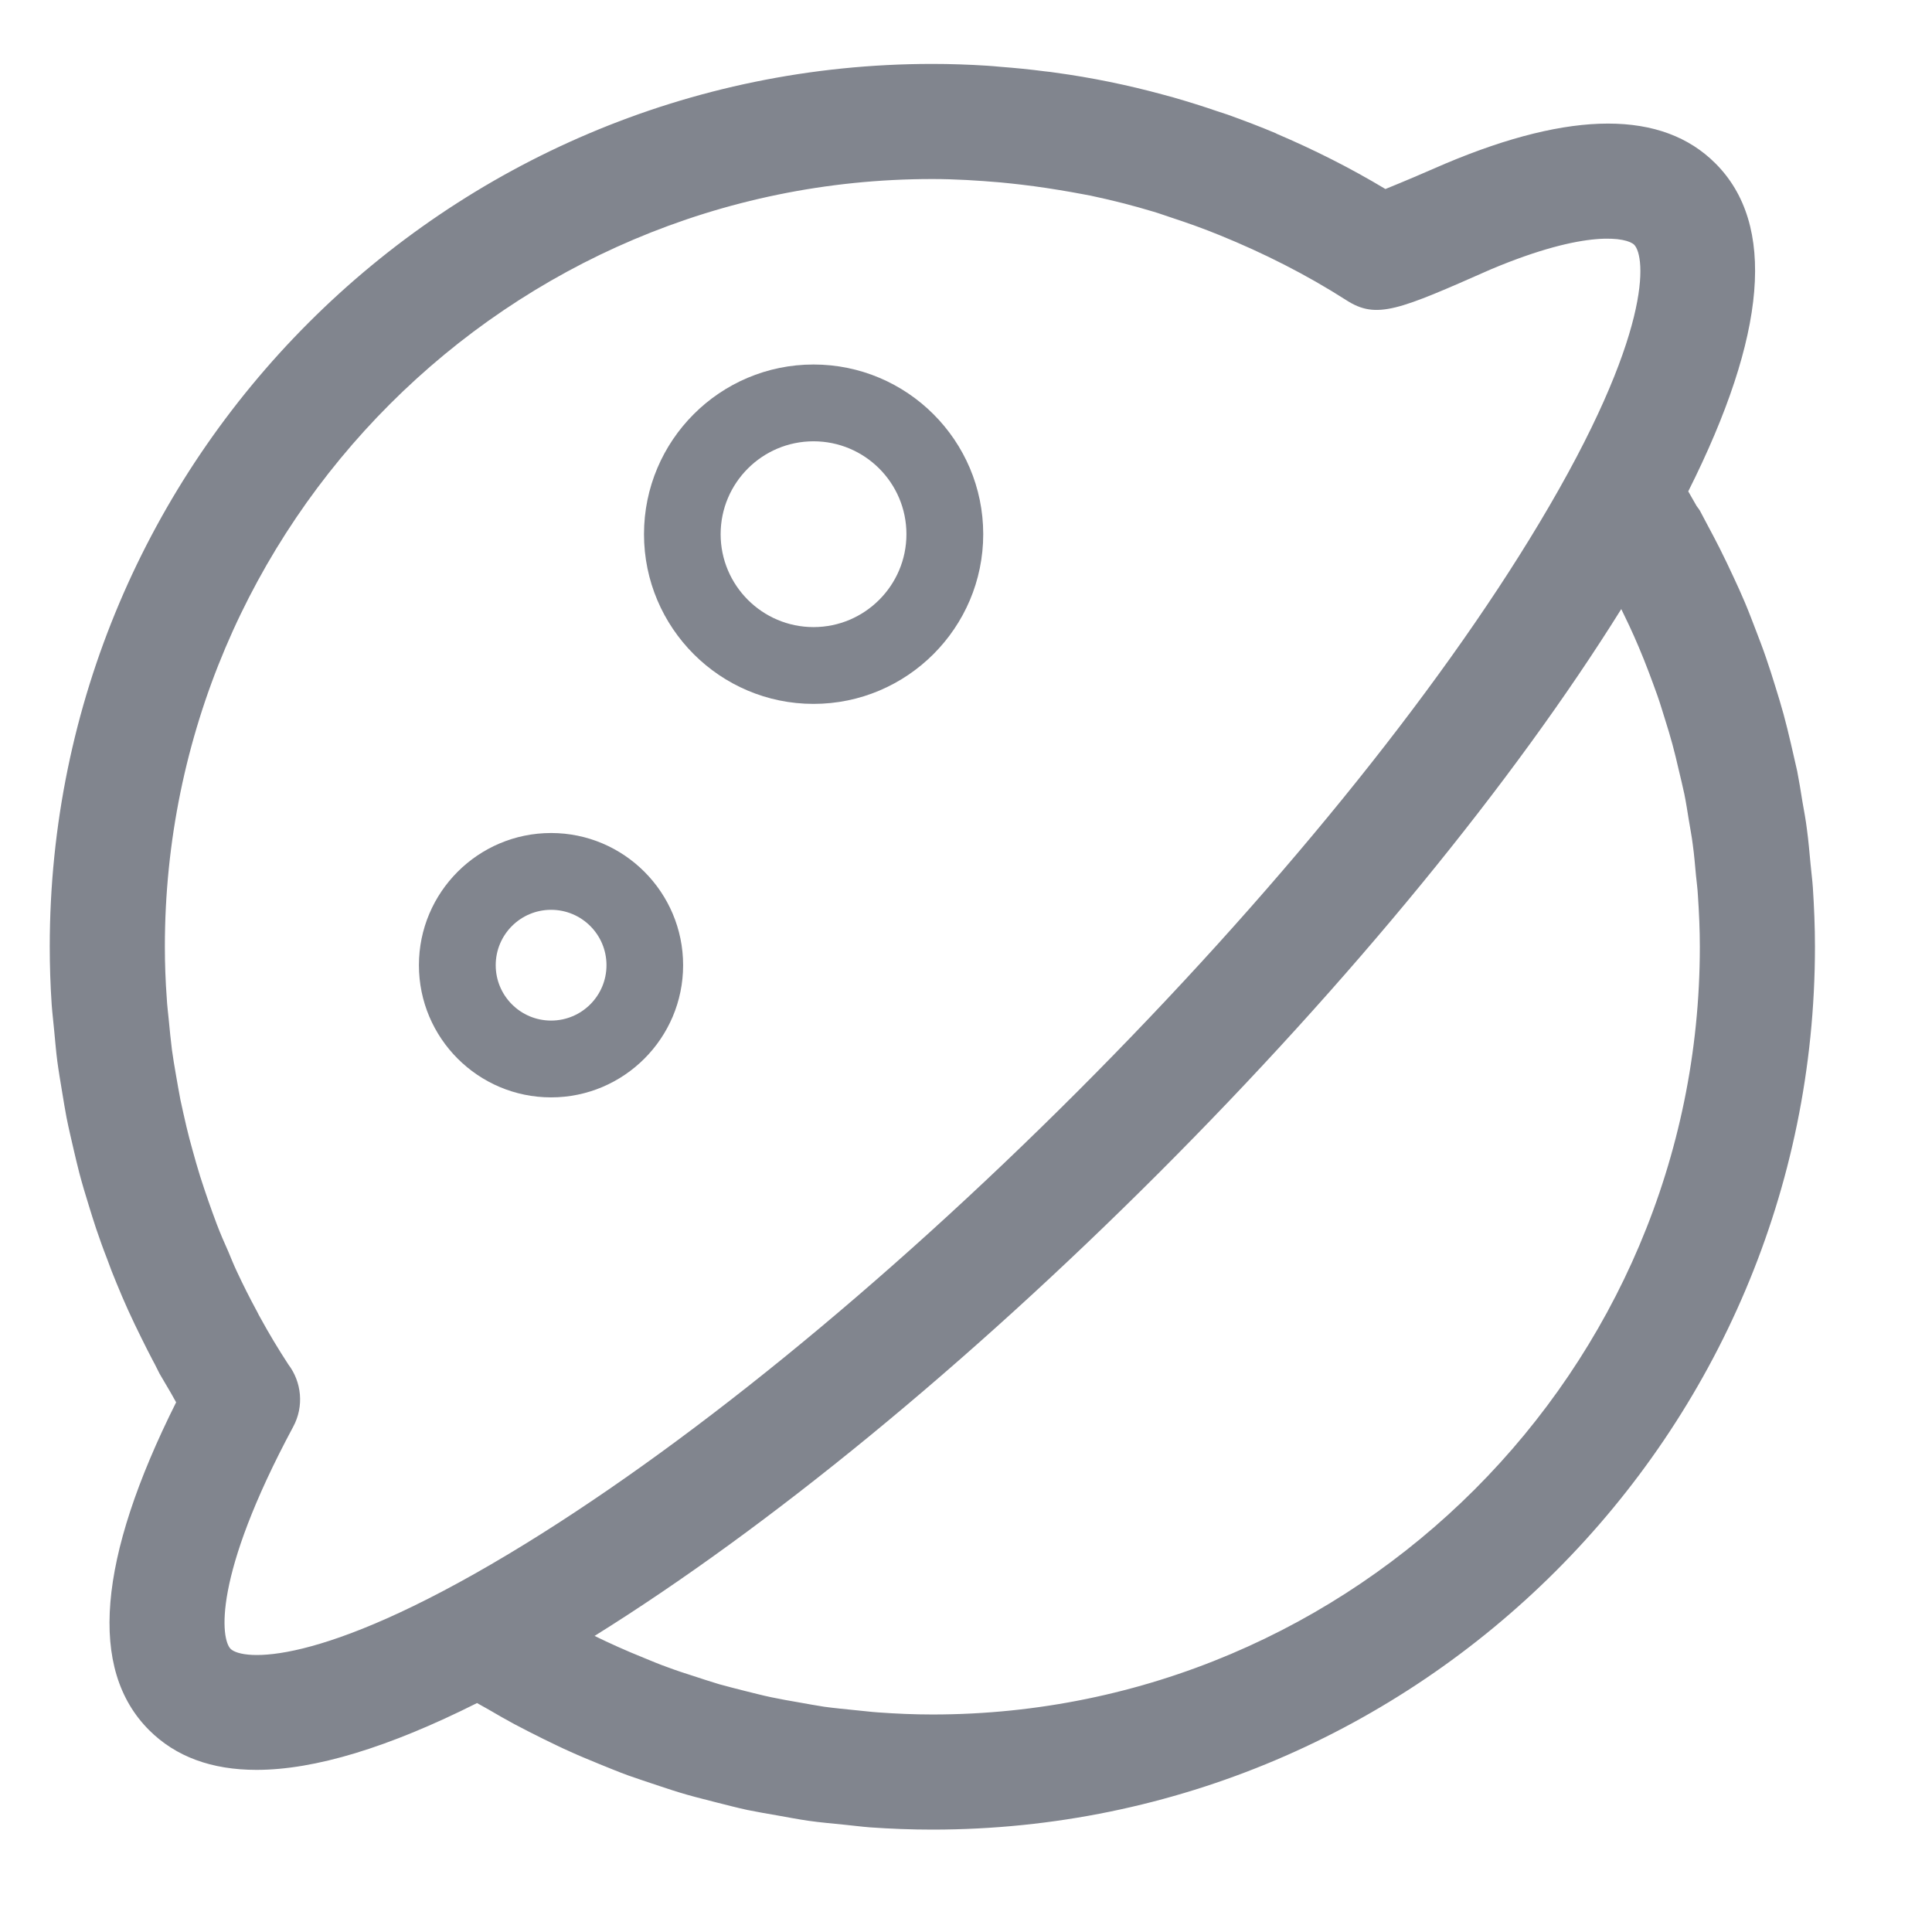
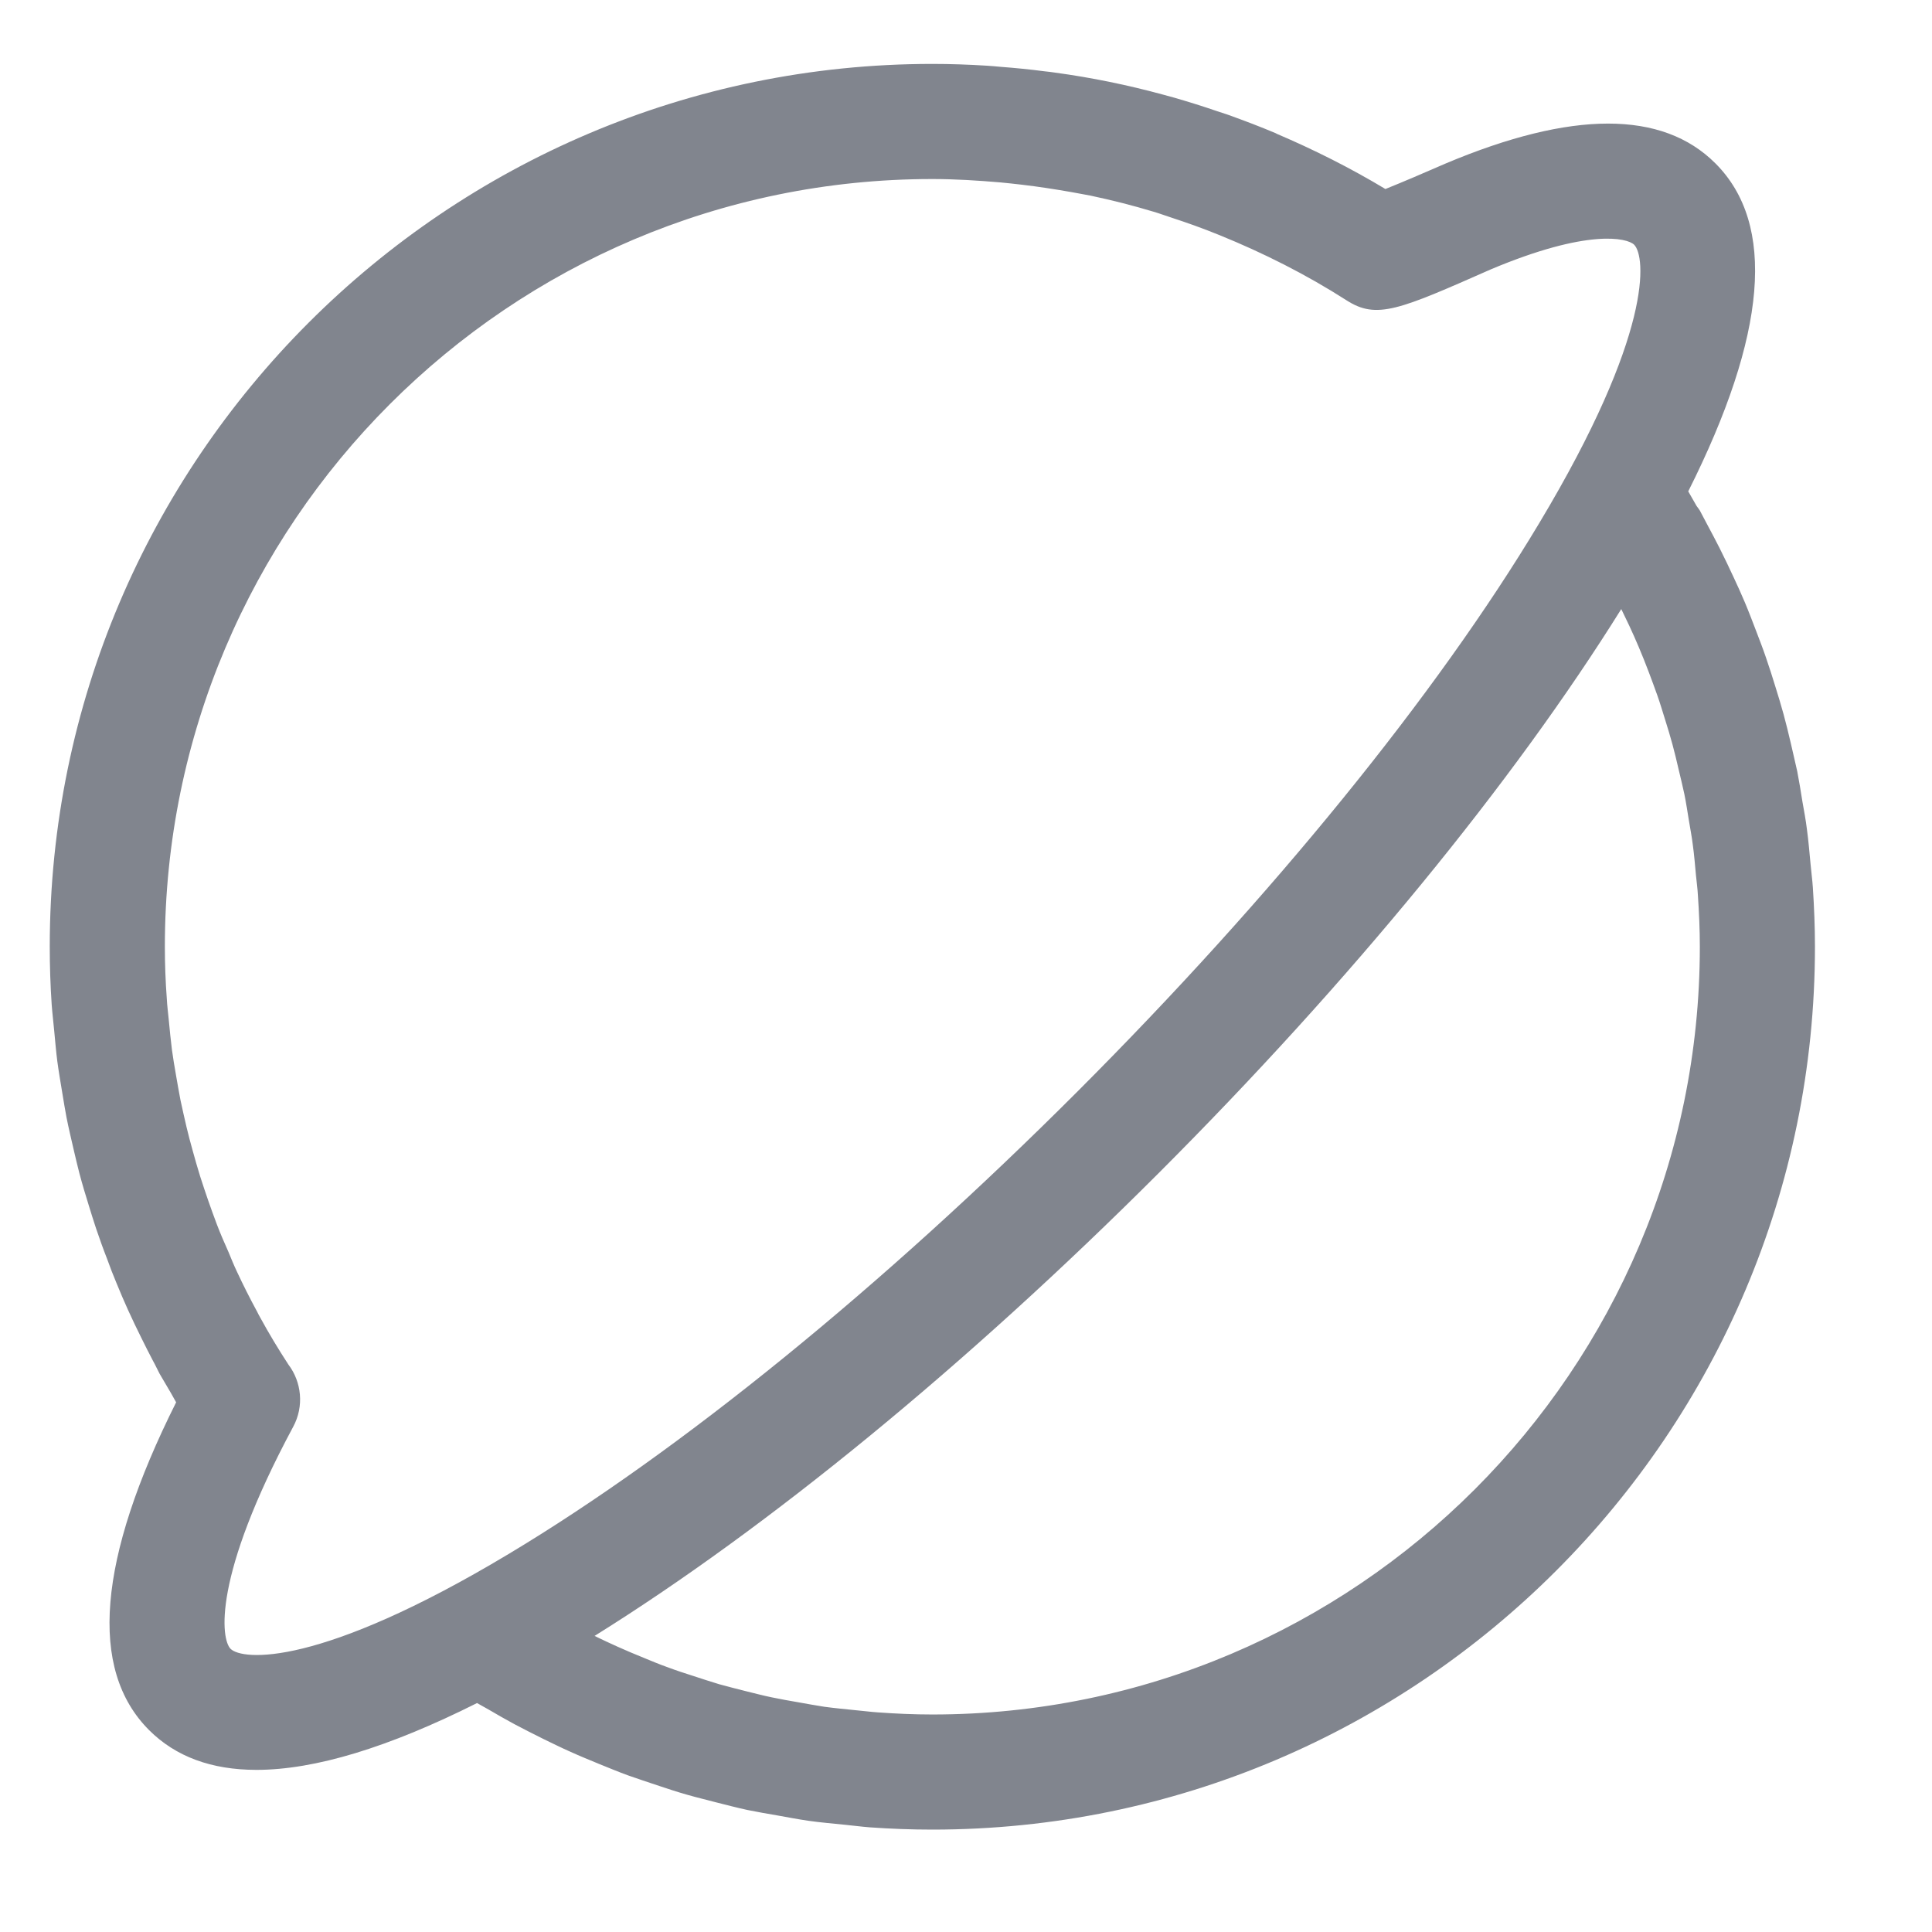
<svg xmlns="http://www.w3.org/2000/svg" width="12px" height="12px" viewBox="0 0 12 12" version="1.1">
  <title>创新产品</title>
  <g id="icon" stroke="none" stroke-width="1" fill="none" fill-rule="evenodd" opacity="0.799">
    <g id="画板备份" transform="translate(-63, -36)" fill="#626672" fill-rule="nonzero">
      <g id="形状" transform="translate(63.309, 36.397)">
        <path d="M10.951,5.116 C10.948,5.068 10.941,5.021 10.937,4.973 C10.93,4.9 10.924,4.826 10.914,4.753 C10.907,4.695 10.896,4.638 10.886,4.581 C10.876,4.518 10.866,4.456 10.854,4.394 C10.841,4.334 10.826,4.274 10.813,4.215 C10.799,4.156 10.785,4.097 10.769,4.039 C10.753,3.98 10.735,3.922 10.717,3.864 C10.699,3.805 10.68,3.746 10.66,3.688 C10.641,3.632 10.62,3.578 10.599,3.523 C10.576,3.463 10.553,3.402 10.528,3.343 C10.506,3.291 10.483,3.24 10.459,3.189 C10.431,3.128 10.402,3.068 10.372,3.008 C10.347,2.959 10.322,2.911 10.296,2.863 C10.28,2.834 10.265,2.803 10.249,2.774 C10.243,2.764 10.236,2.756 10.229,2.746 C10.211,2.716 10.195,2.685 10.177,2.655 C10.666,1.681 10.724,0.996 10.346,0.618 C10.017,0.288 9.454,0.288 8.669,0.619 C8.544,0.674 8.398,0.736 8.296,0.777 C8.078,0.646 7.853,0.533 7.621,0.434 C7.62,0.433 7.618,0.432 7.616,0.431 C7.517,0.389 7.416,0.351 7.316,0.315 C7.294,0.308 7.273,0.301 7.252,0.294 C7.162,0.263 7.072,0.235 6.982,0.209 C6.96,0.203 6.938,0.197 6.916,0.191 C6.696,0.131 6.472,0.085 6.244,0.054 C6.223,0.051 6.202,0.048 6.18,0.046 C6.089,0.034 5.997,0.025 5.905,0.018 C5.876,0.015 5.848,0.013 5.82,0.011 C5.708,0.004 5.595,0 5.482,0 C2.459,0 0,2.46 0,5.483 C0,5.603 0.004,5.723 0.012,5.842 C0.016,5.898 0.023,5.953 0.028,6.009 C0.034,6.071 0.039,6.133 0.047,6.195 C0.056,6.263 0.068,6.33 0.079,6.398 C0.087,6.447 0.095,6.495 0.104,6.543 C0.118,6.614 0.135,6.684 0.151,6.754 C0.162,6.799 0.172,6.845 0.184,6.89 C0.202,6.958 0.222,7.025 0.243,7.092 C0.258,7.14 0.272,7.187 0.288,7.234 C0.309,7.296 0.331,7.358 0.355,7.419 C0.374,7.472 0.394,7.524 0.416,7.576 C0.438,7.631 0.462,7.685 0.486,7.739 C0.512,7.797 0.54,7.854 0.568,7.911 C0.592,7.96 0.616,8.007 0.641,8.055 C0.656,8.081 0.668,8.109 0.682,8.135 C0.705,8.176 0.73,8.215 0.753,8.256 C0.764,8.275 0.774,8.294 0.785,8.313 C0.297,9.288 0.24,9.972 0.617,10.349 C0.782,10.514 1.005,10.596 1.284,10.596 C1.646,10.596 2.104,10.457 2.654,10.181 C2.678,10.195 2.703,10.208 2.727,10.222 C2.78,10.253 2.832,10.283 2.886,10.312 C2.946,10.344 3.006,10.374 3.066,10.404 C3.122,10.431 3.178,10.459 3.235,10.484 C3.294,10.511 3.354,10.535 3.414,10.56 C3.474,10.584 3.533,10.609 3.594,10.631 C3.653,10.652 3.712,10.671 3.771,10.691 C3.834,10.712 3.897,10.733 3.961,10.751 C4.02,10.768 4.08,10.782 4.14,10.798 C4.204,10.814 4.268,10.831 4.333,10.845 C4.397,10.858 4.461,10.869 4.525,10.88 C4.587,10.891 4.649,10.903 4.711,10.912 C4.787,10.923 4.863,10.929 4.939,10.937 C4.991,10.942 5.042,10.949 5.094,10.953 C5.222,10.962 5.352,10.967 5.482,10.967 C8.505,10.967 10.964,8.507 10.964,5.483 C10.964,5.361 10.959,5.238 10.951,5.116 L10.951,5.116 Z M1.123,9.844 C1.064,9.784 1.008,9.404 1.512,8.465 C1.581,8.337 1.564,8.186 1.482,8.078 C1.42,7.983 1.361,7.885 1.307,7.786 C1.3,7.774 1.294,7.762 1.288,7.75 C1.243,7.667 1.201,7.584 1.162,7.5 C1.143,7.46 1.127,7.42 1.11,7.379 C1.085,7.323 1.06,7.266 1.038,7.208 C1.019,7.159 1.002,7.109 0.984,7.059 C0.967,7.009 0.95,6.96 0.934,6.909 C0.917,6.855 0.902,6.801 0.887,6.747 C0.873,6.699 0.861,6.65 0.849,6.601 C0.836,6.546 0.824,6.491 0.812,6.436 C0.802,6.384 0.793,6.332 0.784,6.28 C0.775,6.228 0.766,6.176 0.759,6.124 C0.751,6.061 0.745,5.998 0.739,5.935 C0.735,5.892 0.729,5.849 0.727,5.806 C0.719,5.699 0.715,5.591 0.715,5.483 C0.715,2.854 2.853,0.715 5.482,0.715 C5.624,0.715 5.765,0.724 5.905,0.736 C5.949,0.74 5.992,0.745 6.036,0.75 C6.139,0.762 6.242,0.778 6.345,0.796 C6.385,0.804 6.425,0.81 6.464,0.818 C6.596,0.846 6.727,0.879 6.856,0.918 C6.894,0.929 6.93,0.943 6.968,0.955 C7.069,0.988 7.169,1.024 7.267,1.064 C7.54,1.175 7.804,1.308 8.054,1.468 C8.242,1.589 8.38,1.528 8.951,1.276 C9.552,1.023 9.797,1.08 9.841,1.123 C9.913,1.196 9.961,1.67 9.251,2.853 C8.613,3.918 7.593,5.172 6.382,6.384 C5.17,7.596 3.917,8.615 2.852,9.254 C1.671,9.963 1.195,9.916 1.123,9.844 Z M5.482,10.252 C5.369,10.252 5.256,10.247 5.145,10.239 C5.1,10.236 5.056,10.23 5.011,10.226 C4.944,10.219 4.877,10.213 4.811,10.204 C4.758,10.196 4.706,10.186 4.654,10.177 C4.596,10.167 4.539,10.157 4.482,10.145 C4.428,10.134 4.373,10.119 4.319,10.106 C4.265,10.092 4.211,10.079 4.158,10.064 C4.104,10.048 4.051,10.03 3.998,10.013 C3.945,9.996 3.892,9.979 3.839,9.959 C3.788,9.941 3.738,9.92 3.687,9.899 C3.633,9.877 3.58,9.855 3.527,9.831 C3.479,9.81 3.432,9.787 3.384,9.764 C4.461,9.093 5.696,8.081 6.887,6.89 C8.079,5.698 9.09,4.462 9.761,3.386 C9.777,3.42 9.794,3.454 9.81,3.488 C9.831,3.533 9.851,3.578 9.87,3.623 C9.892,3.674 9.912,3.726 9.932,3.778 C9.95,3.826 9.968,3.874 9.985,3.922 C10.003,3.973 10.018,4.024 10.034,4.075 C10.05,4.125 10.065,4.176 10.079,4.227 C10.093,4.278 10.105,4.329 10.117,4.381 C10.129,4.432 10.142,4.484 10.153,4.536 C10.164,4.59 10.172,4.644 10.181,4.699 C10.189,4.749 10.199,4.798 10.205,4.848 C10.214,4.912 10.219,4.976 10.225,5.04 C10.229,5.081 10.235,5.123 10.237,5.164 C10.244,5.27 10.249,5.376 10.249,5.483 C10.249,8.113 8.11,10.252 5.482,10.252 L5.482,10.252 Z" />
-         <path d="M4.744,3.975 C5.325,3.975 5.798,3.502 5.798,2.921 C5.798,2.339 5.325,1.867 4.744,1.867 C4.163,1.867 3.691,2.339 3.691,2.921 C3.691,3.502 4.163,3.975 4.744,3.975 Z M4.744,2.344 C5.062,2.344 5.321,2.602 5.321,2.921 C5.321,3.239 5.062,3.498 4.744,3.498 C4.426,3.498 4.167,3.239 4.167,2.921 C4.167,2.602 4.426,2.344 4.744,2.344 L4.744,2.344 Z M3.934,5.598 C3.934,5.145 3.566,4.777 3.114,4.777 C2.661,4.777 2.293,5.145 2.293,5.598 C2.293,6.051 2.661,6.419 3.114,6.419 C3.566,6.419 3.934,6.051 3.934,5.598 Z M2.77,5.598 C2.77,5.408 2.924,5.254 3.114,5.254 C3.304,5.254 3.458,5.408 3.458,5.598 C3.458,5.788 3.304,5.942 3.114,5.942 C2.924,5.942 2.77,5.788 2.77,5.598 Z" />
      </g>
    </g>
  </g>
</svg>